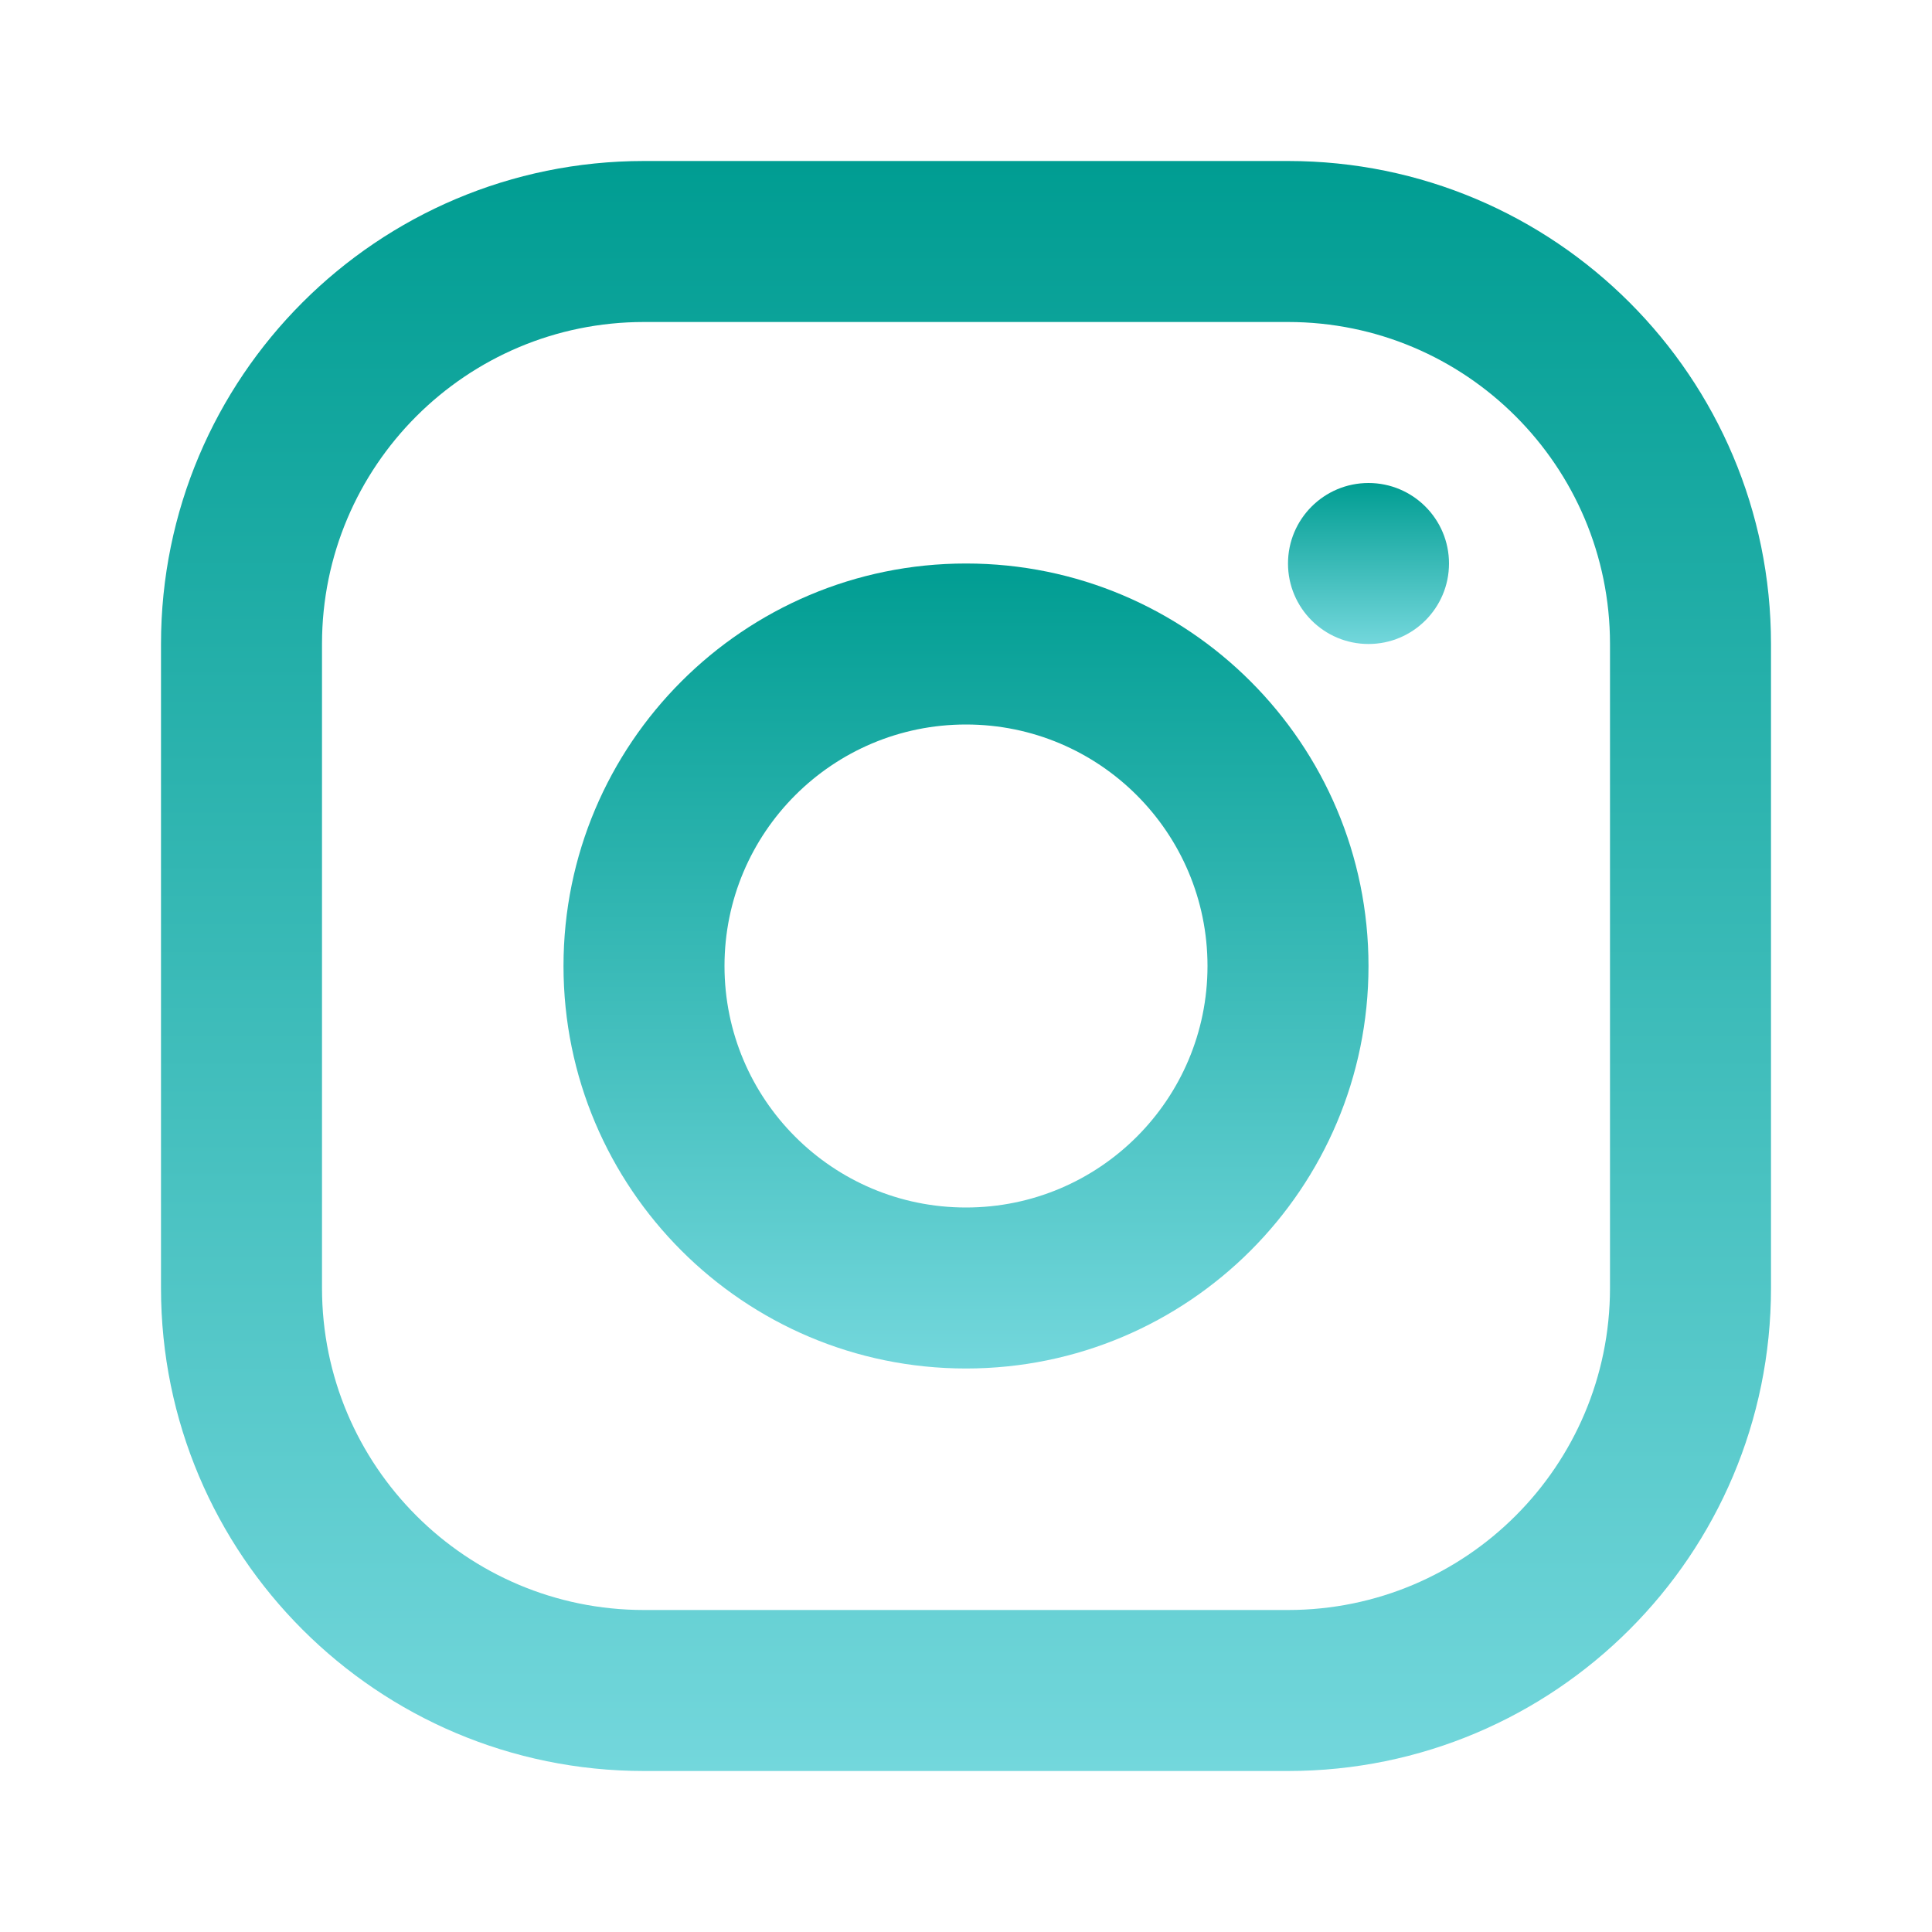
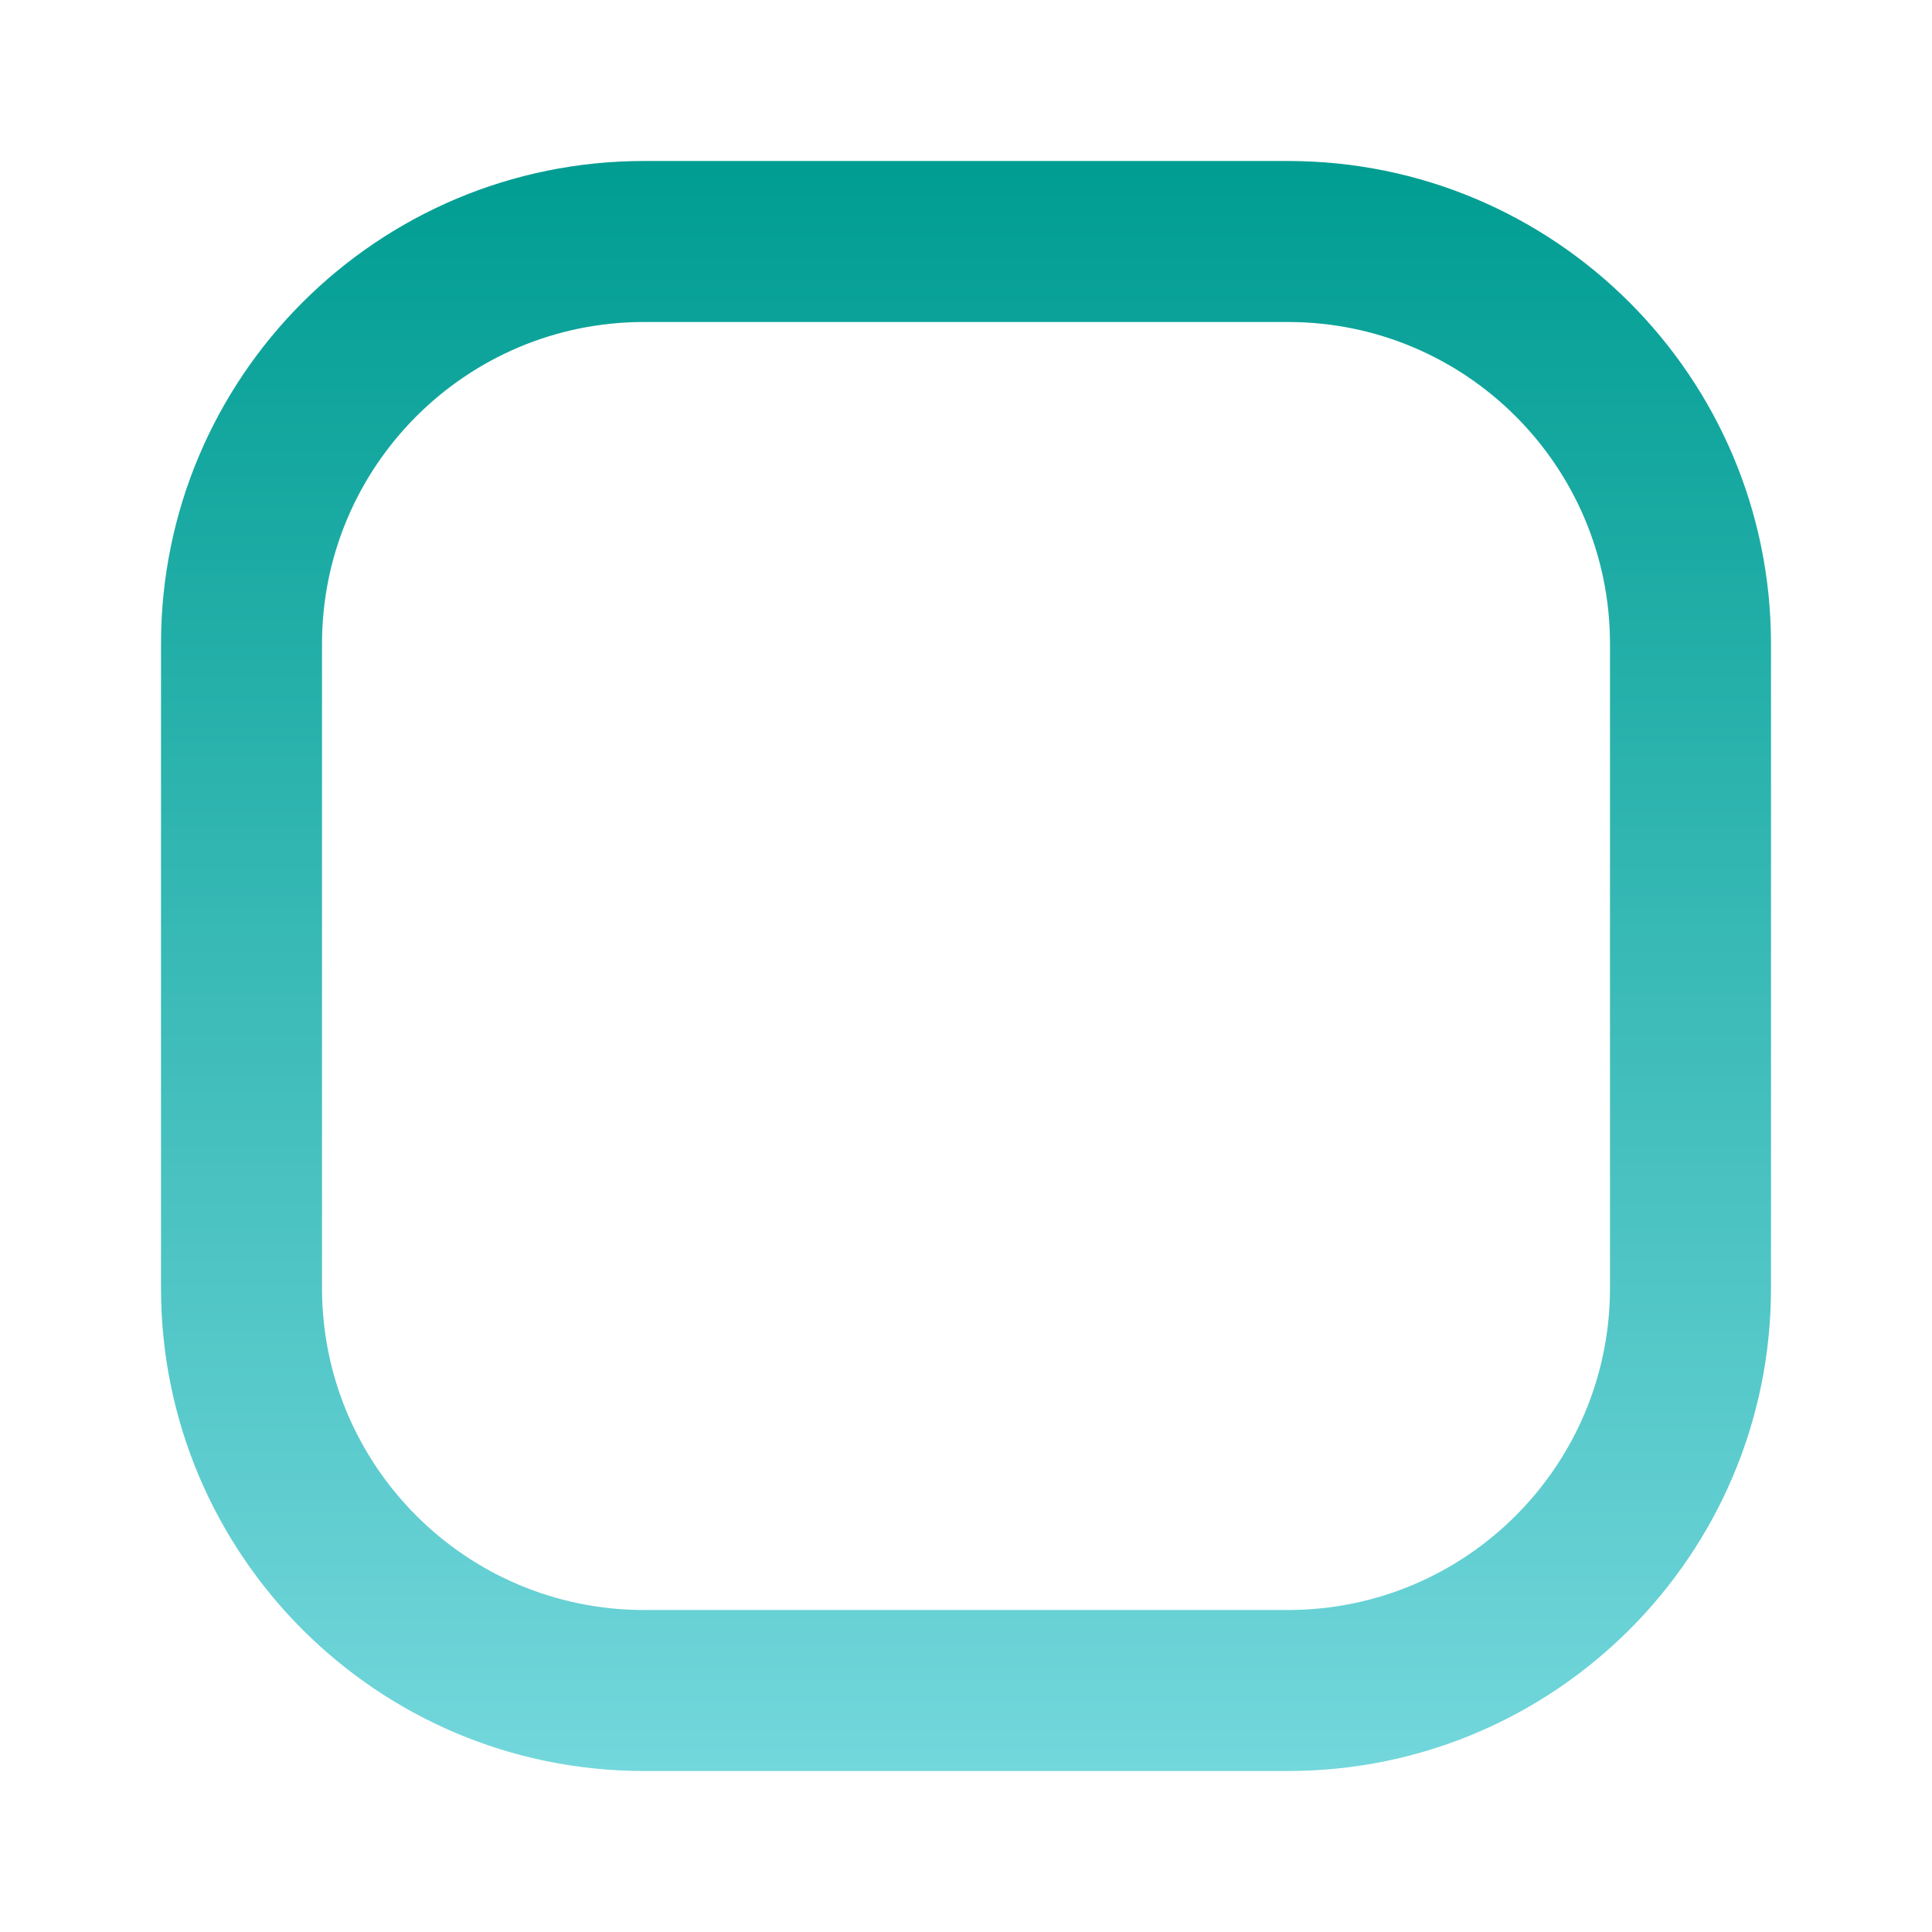
<svg xmlns="http://www.w3.org/2000/svg" width="24" height="24" viewBox="0 0 24 24" fill="none">
  <path fill-rule="evenodd" clip-rule="evenodd" d="M16 4H8C5.791 4 4 5.791 4 8V16C4 18.209 5.791 20 8 20H16C18.209 20 20 18.209 20 16V8C20 5.791 18.209 4 16 4ZM8 2C4.686 2 2 4.686 2 8V16C2 19.314 4.686 22 8 22H16C19.314 22 22 19.314 22 16V8C22 4.686 19.314 2 16 2H8Z" fill="url(#paint0_linear_360_7349)" />
-   <path d="M17 8C17.552 8 18 7.552 18 7C18 6.448 17.552 6 17 6C16.448 6 16 6.448 16 7C16 7.552 16.448 8 17 8Z" fill="url(#paint1_linear_360_7349)" />
-   <path fill-rule="evenodd" clip-rule="evenodd" d="M17 12C17 14.761 14.761 17 12 17C9.239 17 7 14.761 7 12C7 9.239 9.239 7 12 7C14.761 7 17 9.239 17 12ZM15 12C15 13.657 13.657 15 12 15C10.343 15 9 13.657 9 12C9 10.343 10.343 9 12 9C13.657 9 15 10.343 15 12Z" fill="url(#paint2_linear_360_7349)" />
  <defs>
    <linearGradient id="paint0_linear_360_7349" x1="12" y1="2" x2="12" y2="22" gradientUnits="userSpaceOnUse">
      <stop stop-color="#009D92" />
      <stop offset="1" stop-color="#73D7DC" />
    </linearGradient>
    <linearGradient id="paint1_linear_360_7349" x1="17" y1="6" x2="17" y2="8" gradientUnits="userSpaceOnUse">
      <stop stop-color="#009D92" />
      <stop offset="1" stop-color="#73D7DC" />
    </linearGradient>
    <linearGradient id="paint2_linear_360_7349" x1="12" y1="7" x2="12" y2="17" gradientUnits="userSpaceOnUse">
      <stop stop-color="#009D92" />
      <stop offset="1" stop-color="#73D7DC" />
    </linearGradient>
  </defs>
</svg>